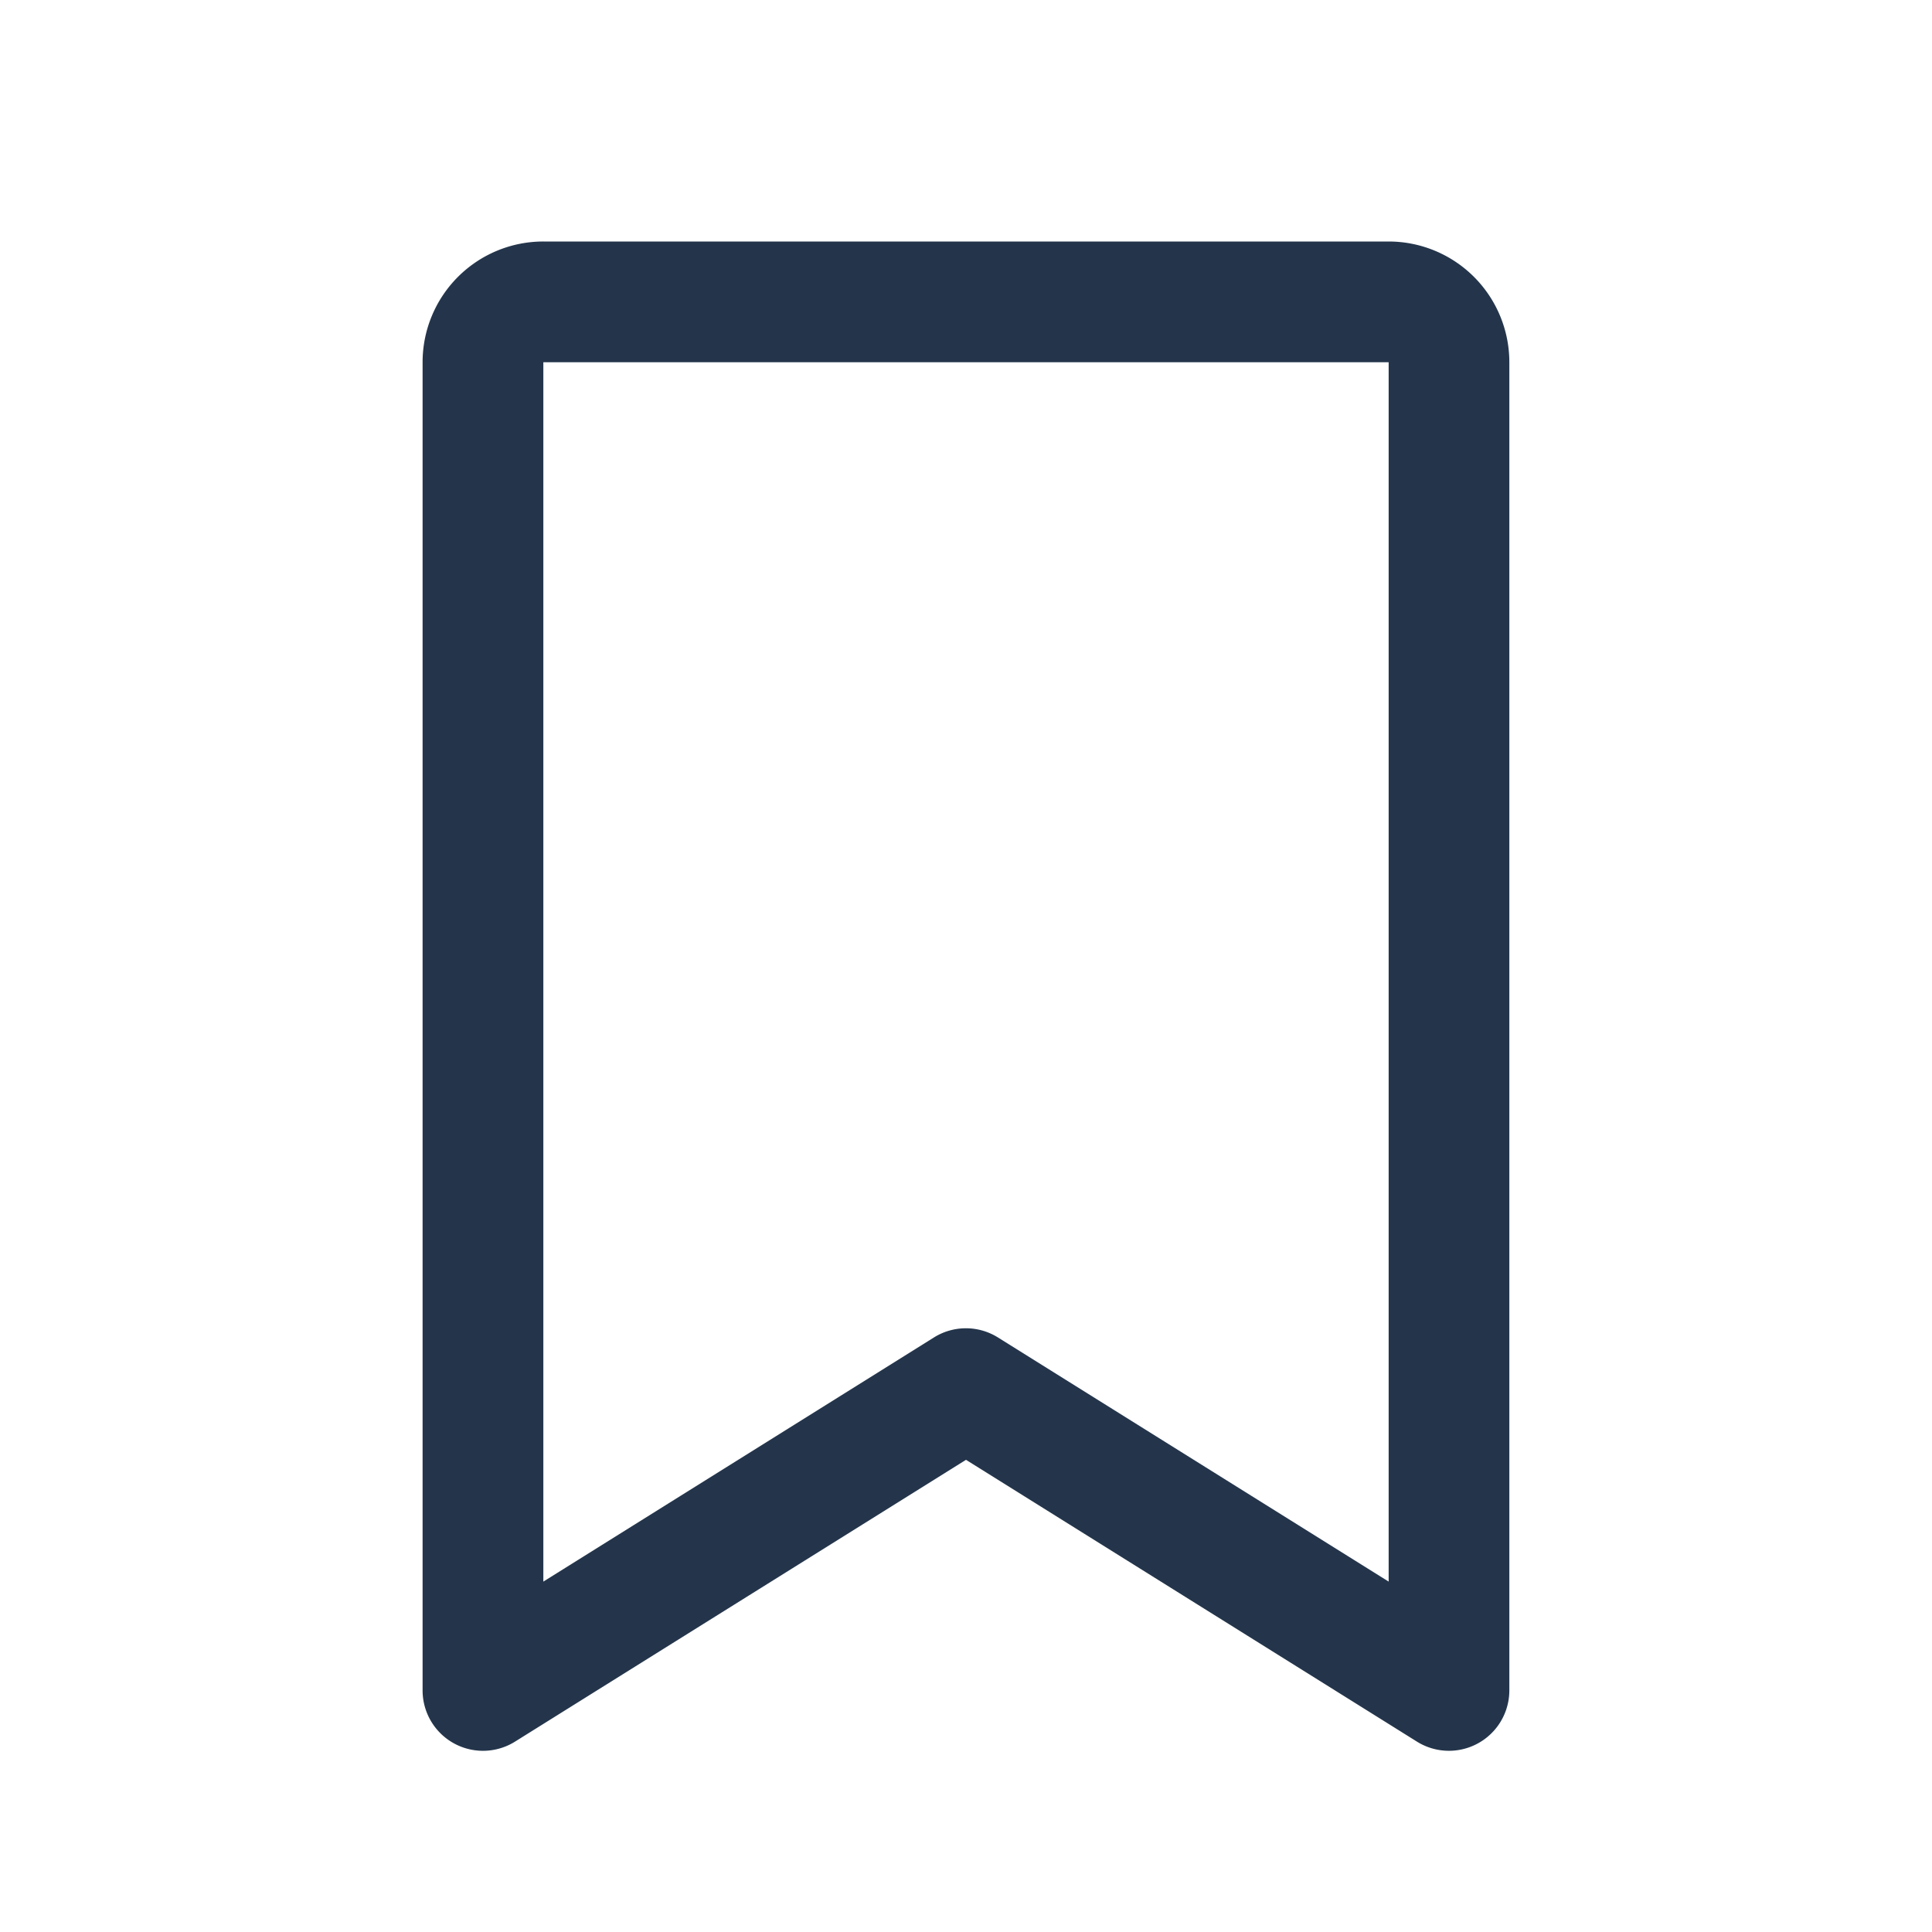
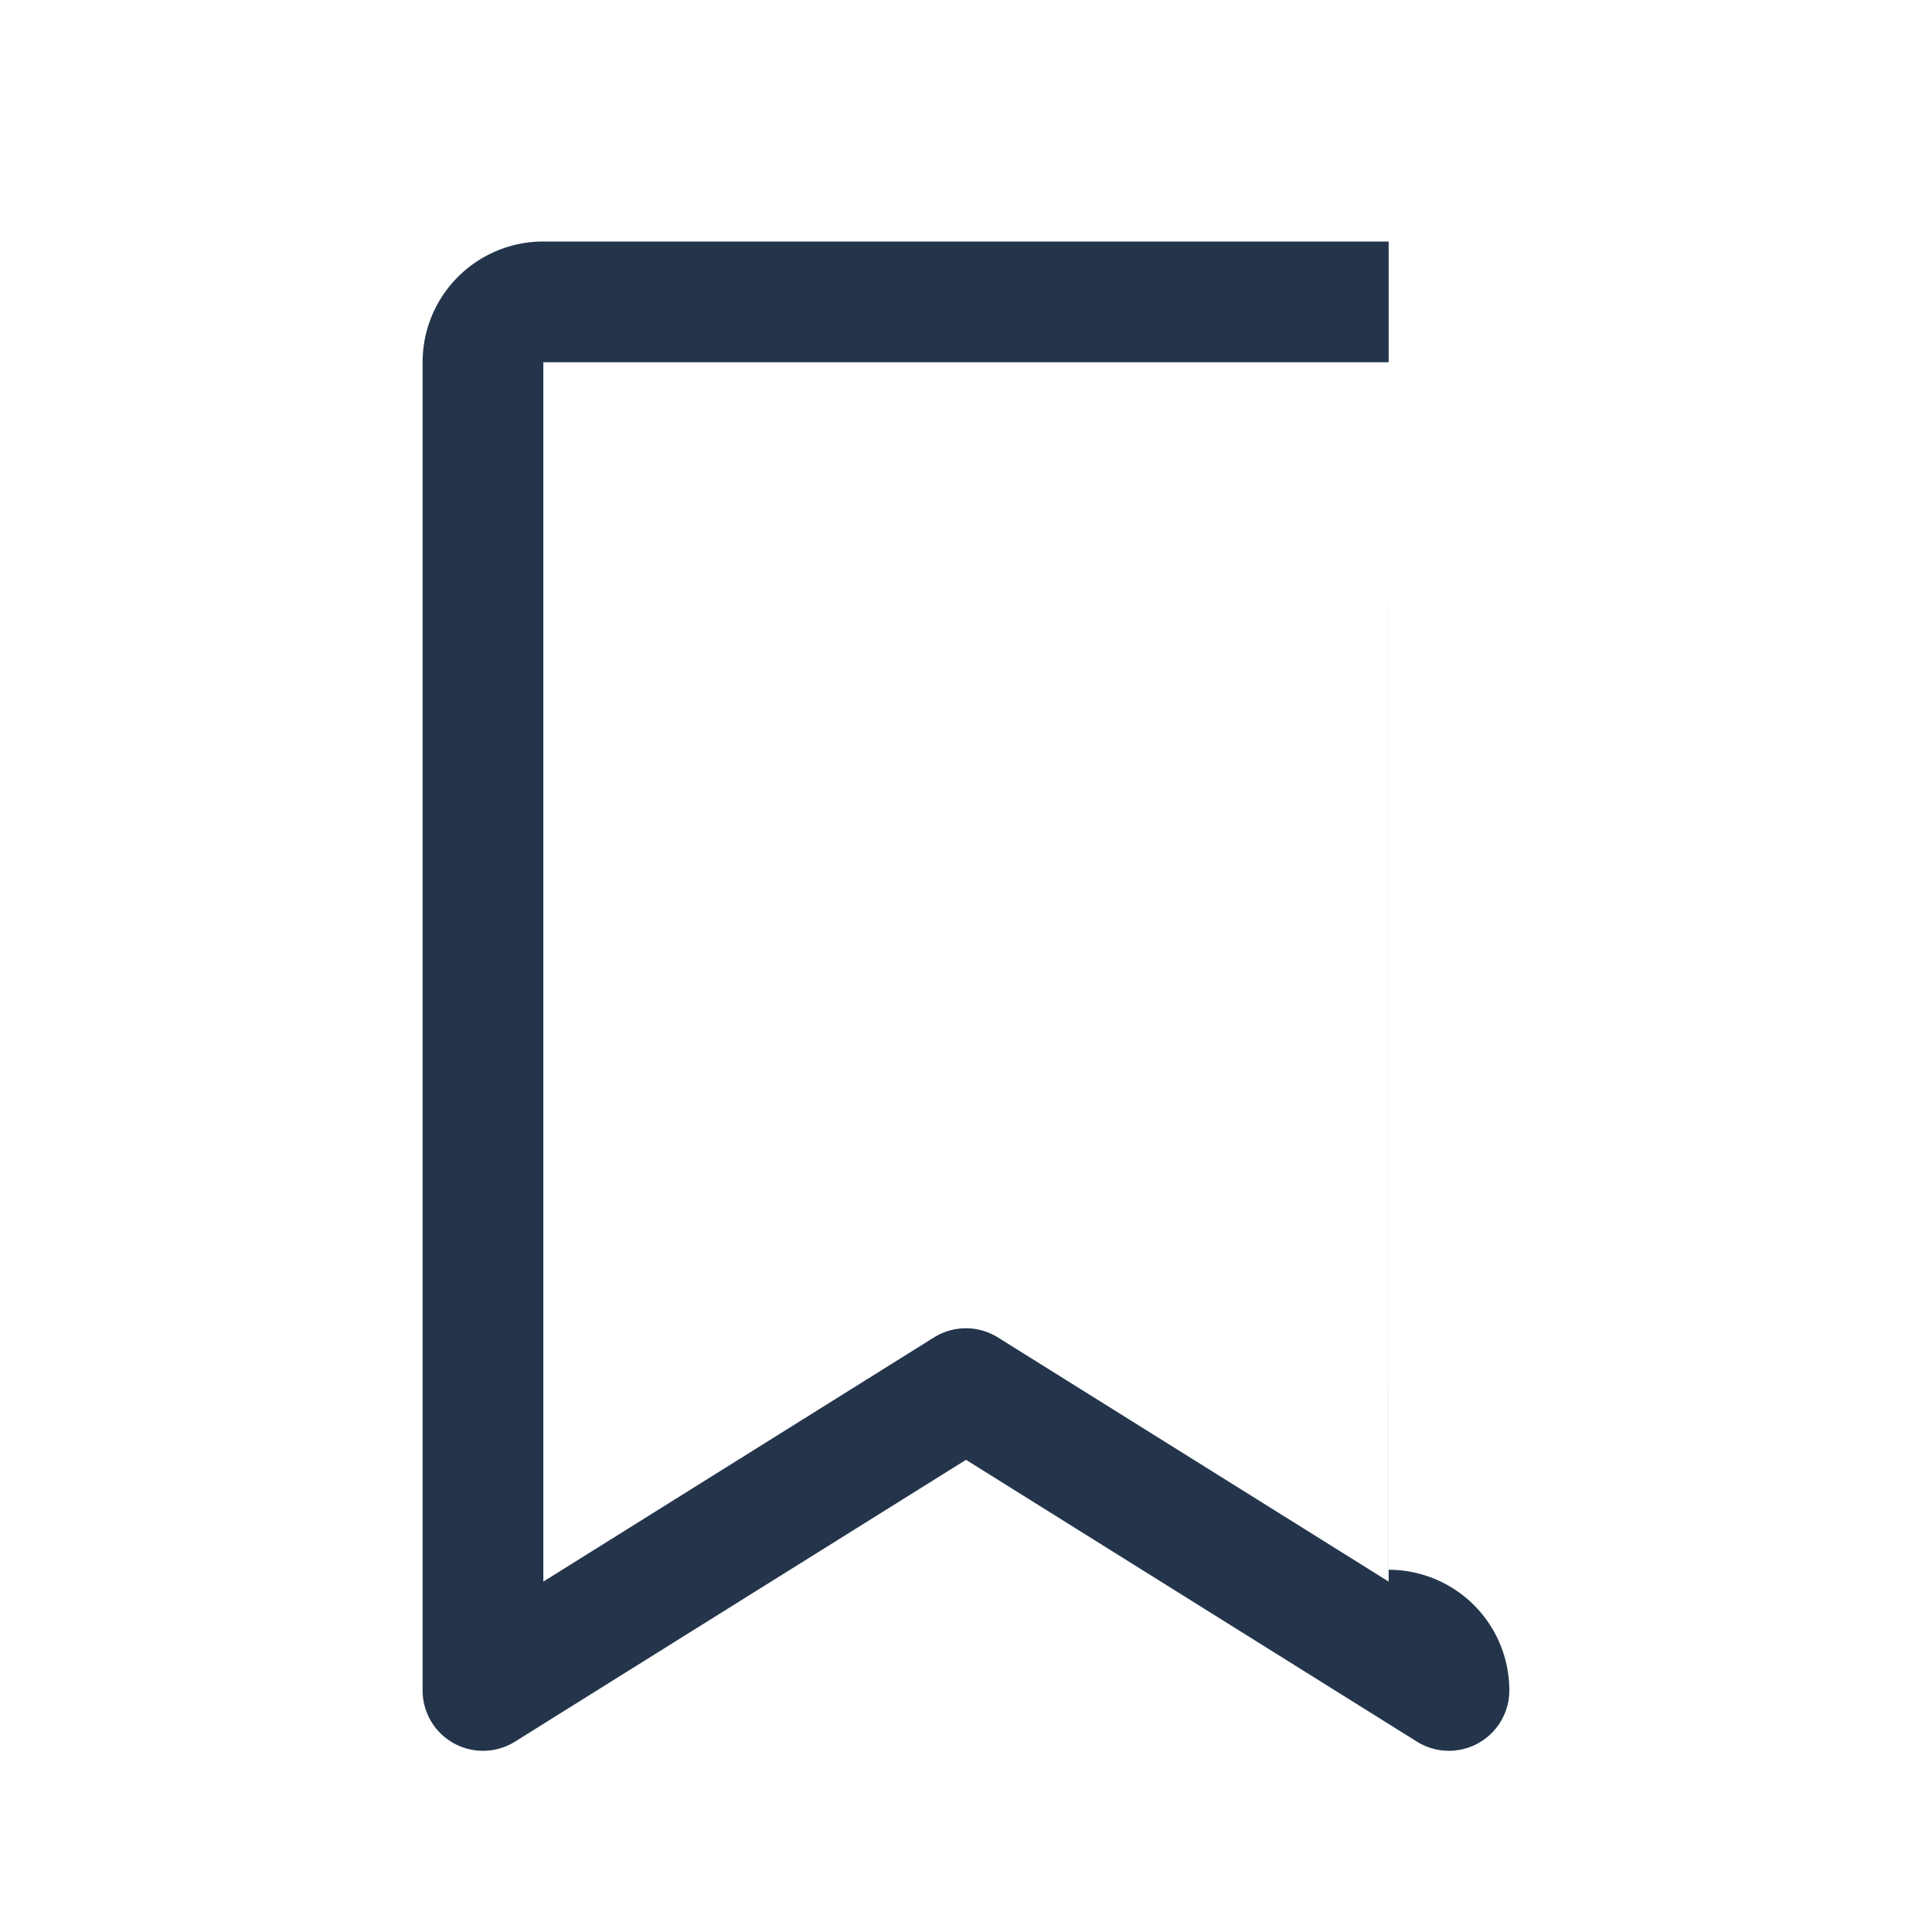
<svg xmlns="http://www.w3.org/2000/svg" width="30" height="30" fill="none">
-   <path d="M21.563 3.75H8.438a1.875 1.875 0 00-1.876 1.875V26.25a.938.938 0 001.435.794L15 22.668l7.004 4.377a.938.938 0 001.433-.795V5.625a1.875 1.875 0 00-1.875-1.875zm0 20.809l-6.067-3.791a.937.937 0 00-.994 0l-6.065 3.791V5.625h13.126v18.934z" fill="#24354B" />
+   <path d="M21.563 3.75H8.438a1.875 1.875 0 00-1.876 1.875V26.25a.938.938 0 001.435.794L15 22.668l7.004 4.377a.938.938 0 001.433-.795a1.875 1.875 0 00-1.875-1.875zm0 20.809l-6.067-3.791a.937.937 0 00-.994 0l-6.065 3.791V5.625h13.126v18.934z" fill="#24354B" />
</svg>